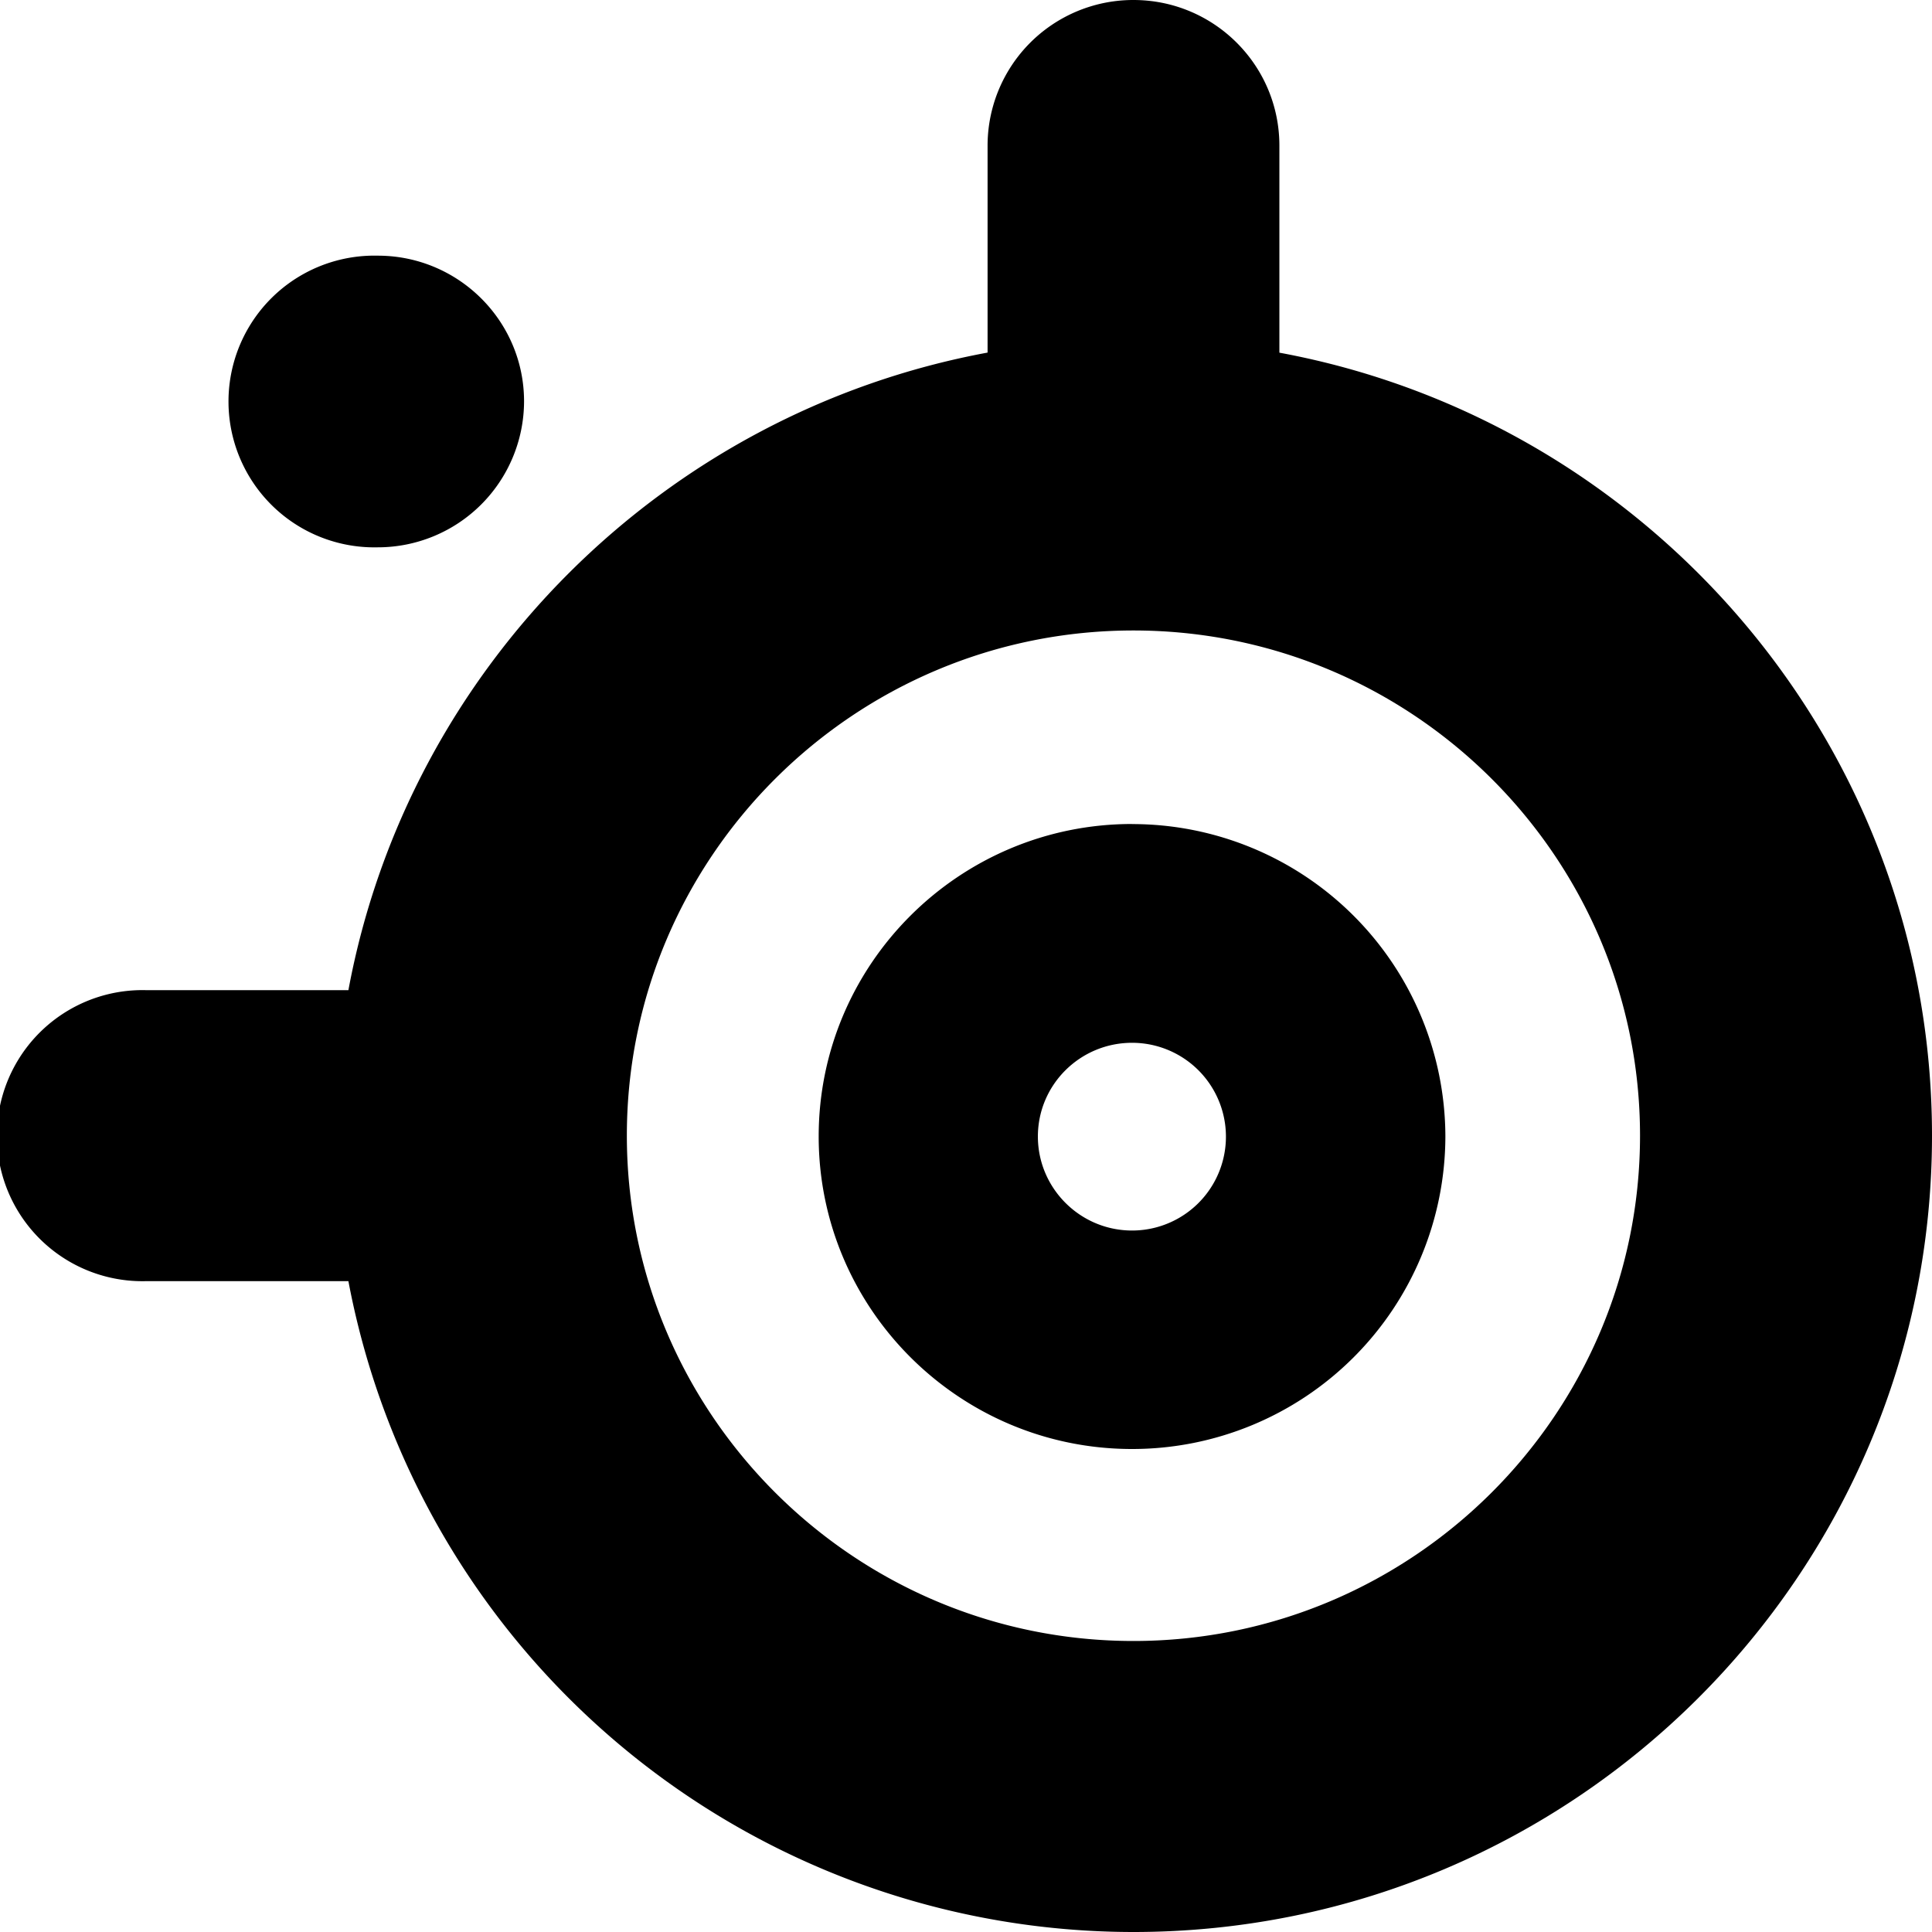
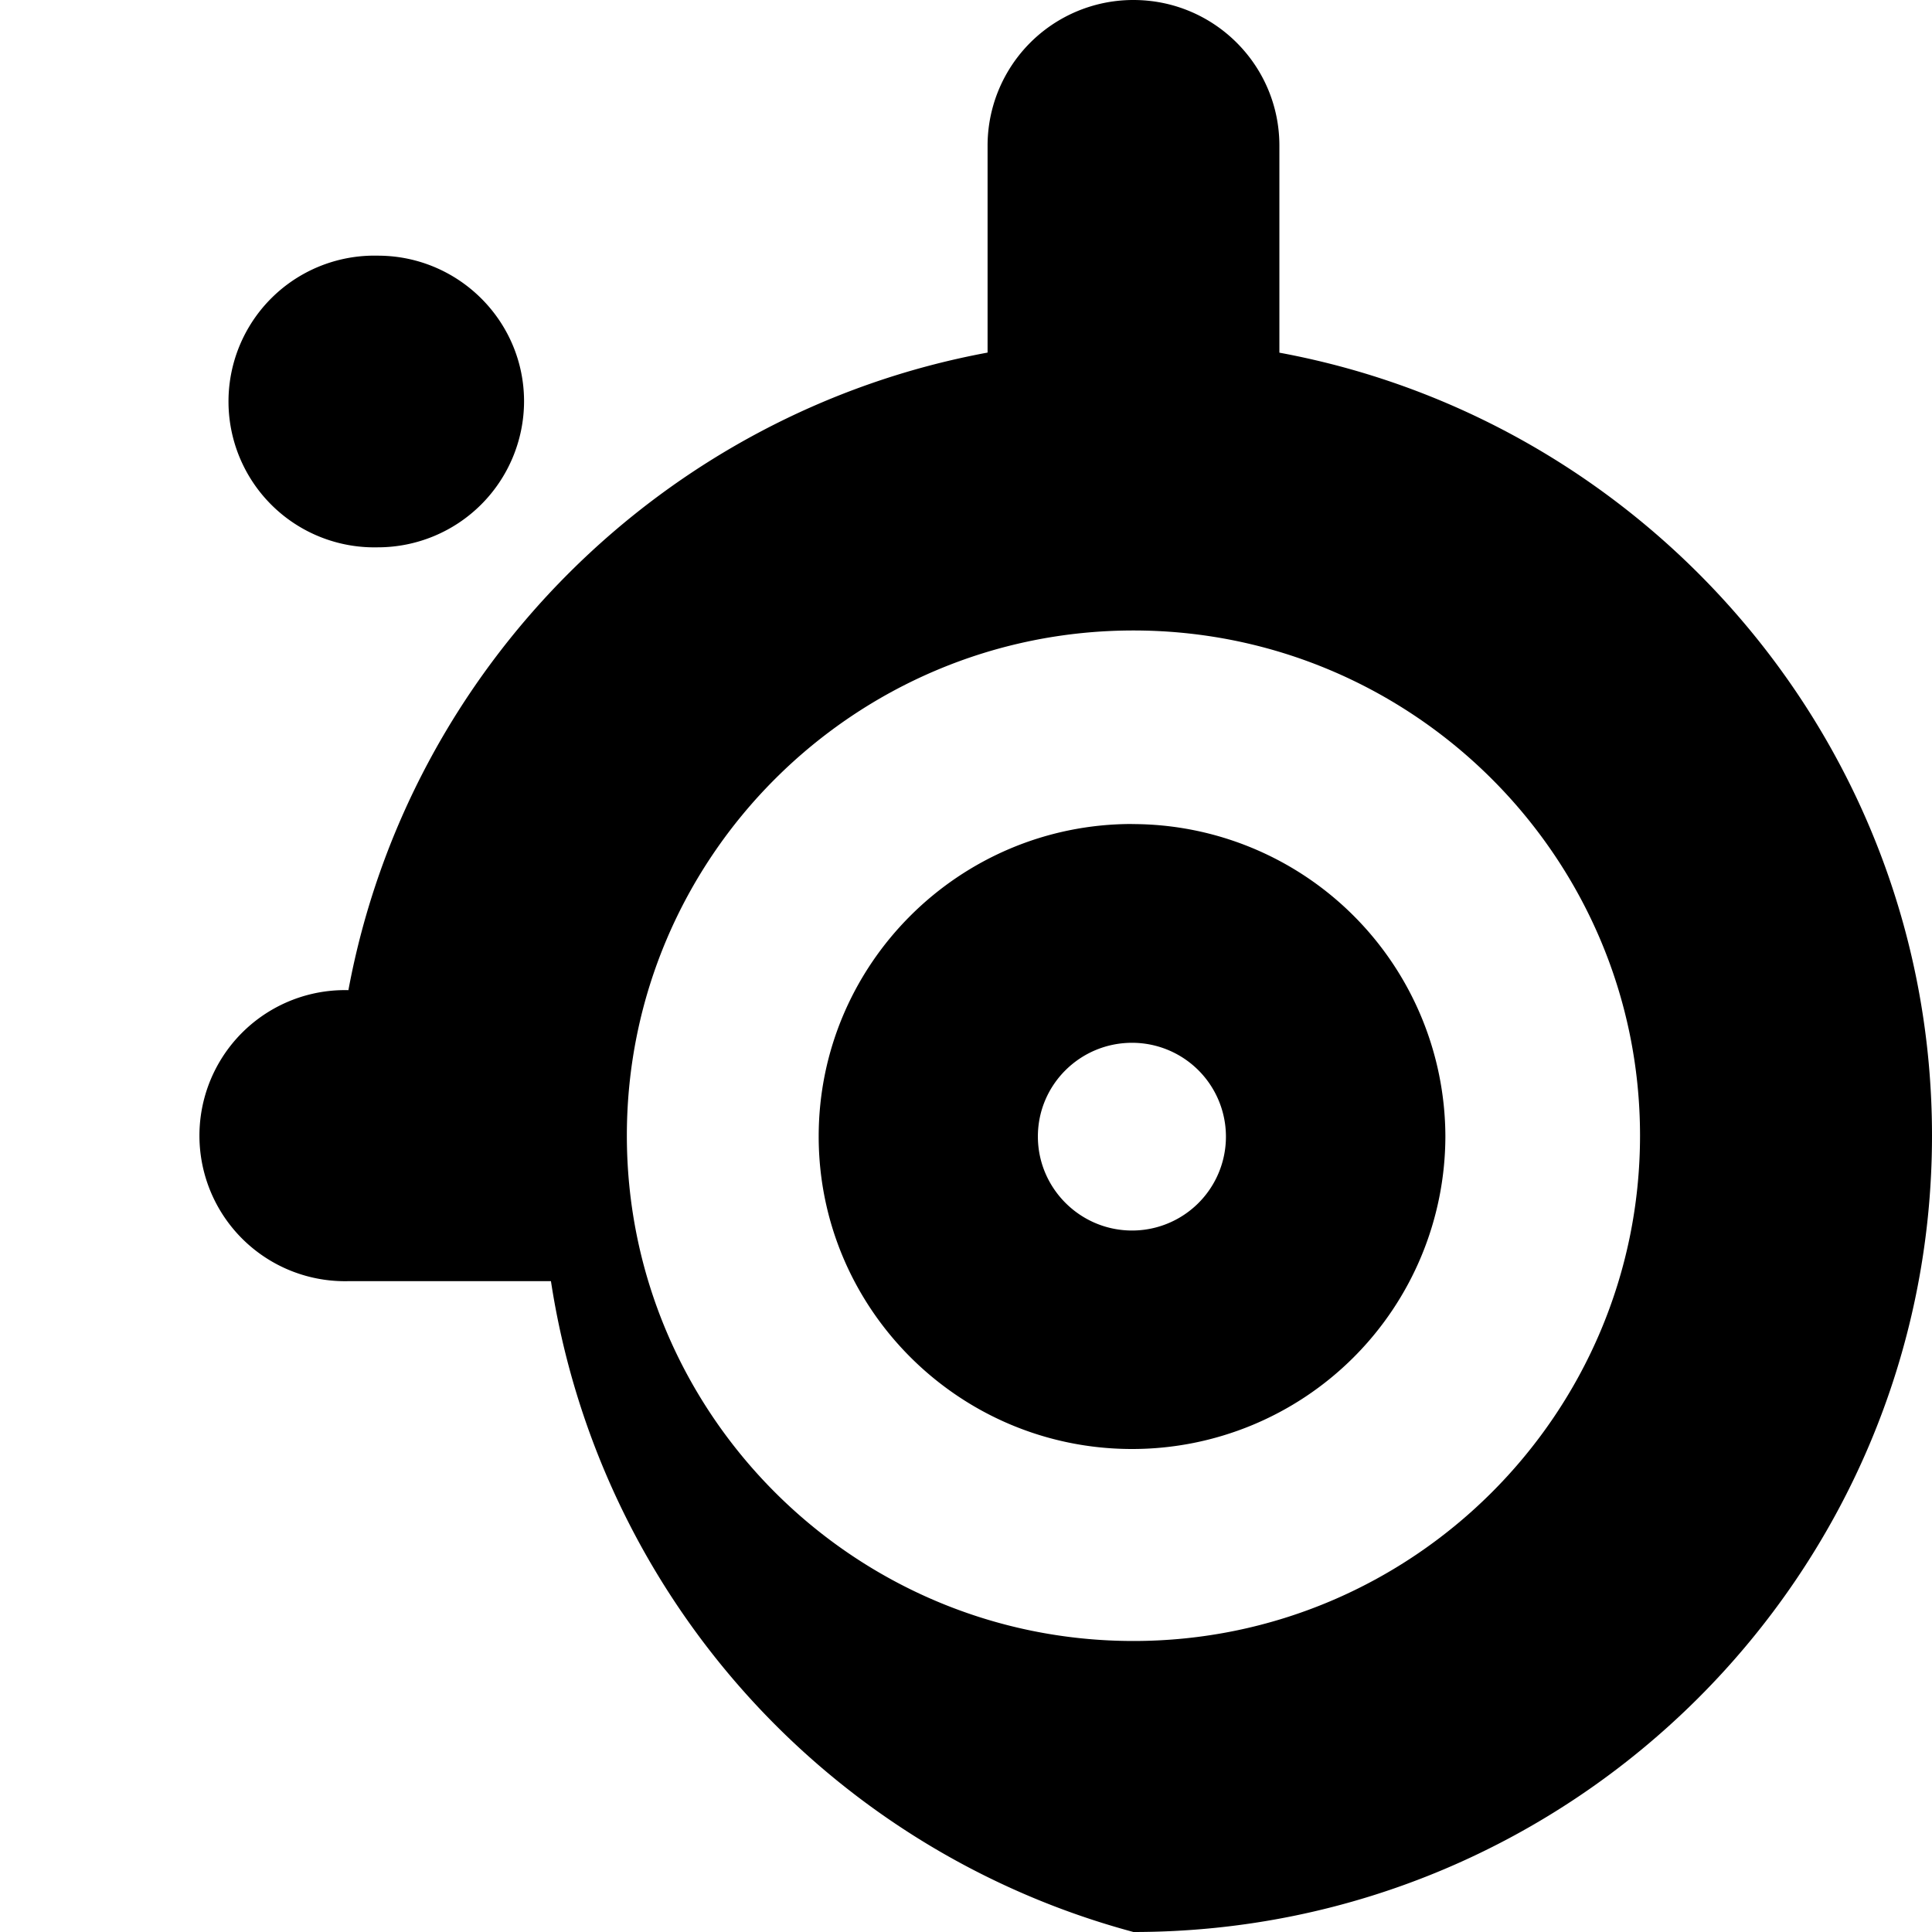
<svg xmlns="http://www.w3.org/2000/svg" width="800" height="800" viewBox="0 0 24 24">
-   <path fill="currentColor" d="M14.08 0a1.81 1.81 0 0 0-1.812 1.809V4.38c-4.02.744-7.195 3.912-7.94 7.92H1.812a1.808 1.808 0 1 0 0 3.615h2.516A9.926 9.926 0 0 0 14.08 24c5.47 0 9.92-4.439 9.92-9.893c0-4.836-3.5-8.875-8.107-9.726V1.809c0-1-.812-1.809-1.813-1.809M4.693 3.176a1.812 1.812 0 1 0 0 3.623A1.817 1.817 0 0 0 6.51 4.986c0-1-.816-1.81-1.817-1.81m9.387 4.656c3.468 0 6.293 2.814 6.293 6.275c0 3.46-2.825 6.278-6.293 6.278c-3.47 0-6.293-2.818-6.293-6.278c0-3.461 2.824-6.275 6.293-6.275m-.017 2.404c-2.147 0-3.893 1.74-3.893 3.881S11.916 18 14.063 18a3.89 3.89 0 0 0 3.892-3.883a3.89 3.89 0 0 0-3.892-3.88m0 2.717a1.165 1.165 0 1 1 0 2.332c-.645 0-1.17-.525-1.17-1.168c0-.644.525-1.164 1.17-1.164" />
+   <path fill="currentColor" d="M14.08 0a1.81 1.81 0 0 0-1.812 1.809V4.38c-4.02.744-7.195 3.912-7.94 7.92a1.808 1.808 0 1 0 0 3.615h2.516A9.926 9.926 0 0 0 14.08 24c5.47 0 9.92-4.439 9.92-9.893c0-4.836-3.5-8.875-8.107-9.726V1.809c0-1-.812-1.809-1.813-1.809M4.693 3.176a1.812 1.812 0 1 0 0 3.623A1.817 1.817 0 0 0 6.51 4.986c0-1-.816-1.81-1.817-1.81m9.387 4.656c3.468 0 6.293 2.814 6.293 6.275c0 3.46-2.825 6.278-6.293 6.278c-3.47 0-6.293-2.818-6.293-6.278c0-3.461 2.824-6.275 6.293-6.275m-.017 2.404c-2.147 0-3.893 1.74-3.893 3.881S11.916 18 14.063 18a3.89 3.89 0 0 0 3.892-3.883a3.89 3.89 0 0 0-3.892-3.88m0 2.717a1.165 1.165 0 1 1 0 2.332c-.645 0-1.17-.525-1.17-1.168c0-.644.525-1.164 1.17-1.164" />
</svg>